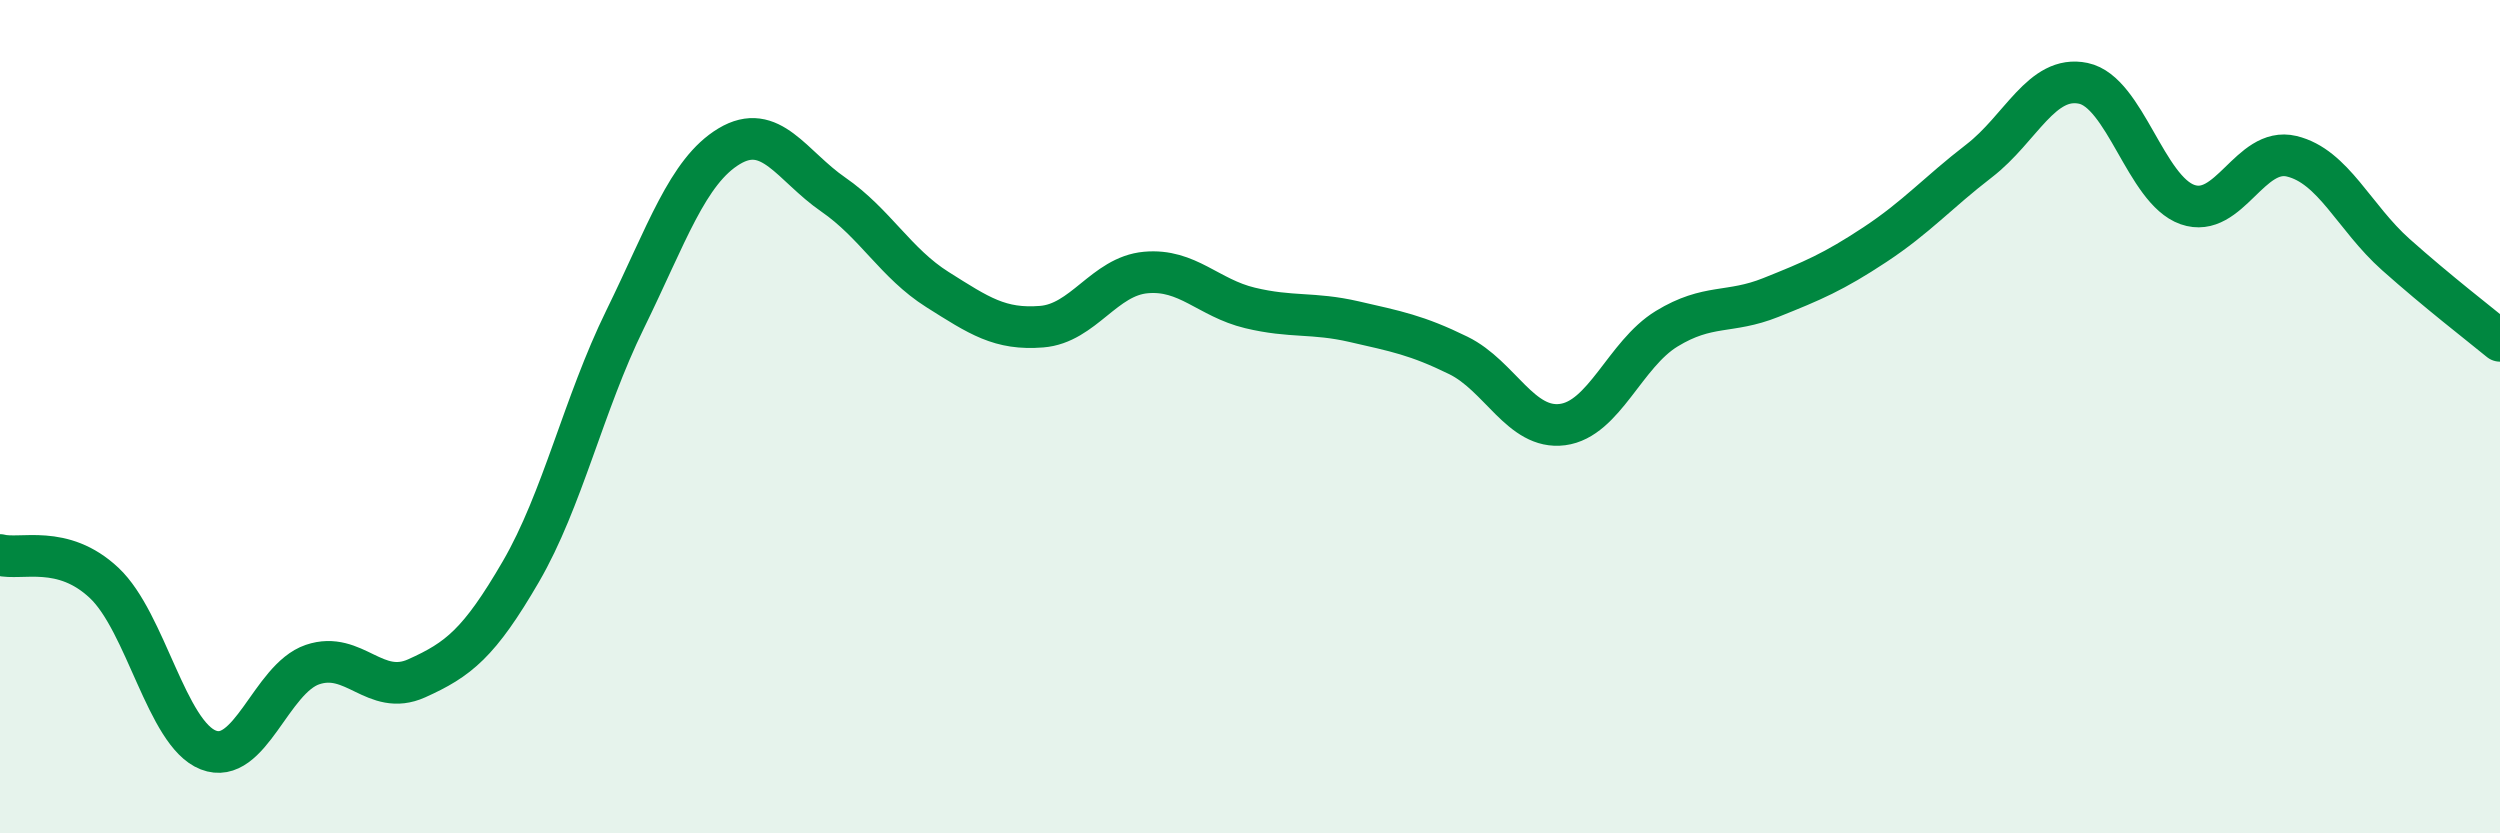
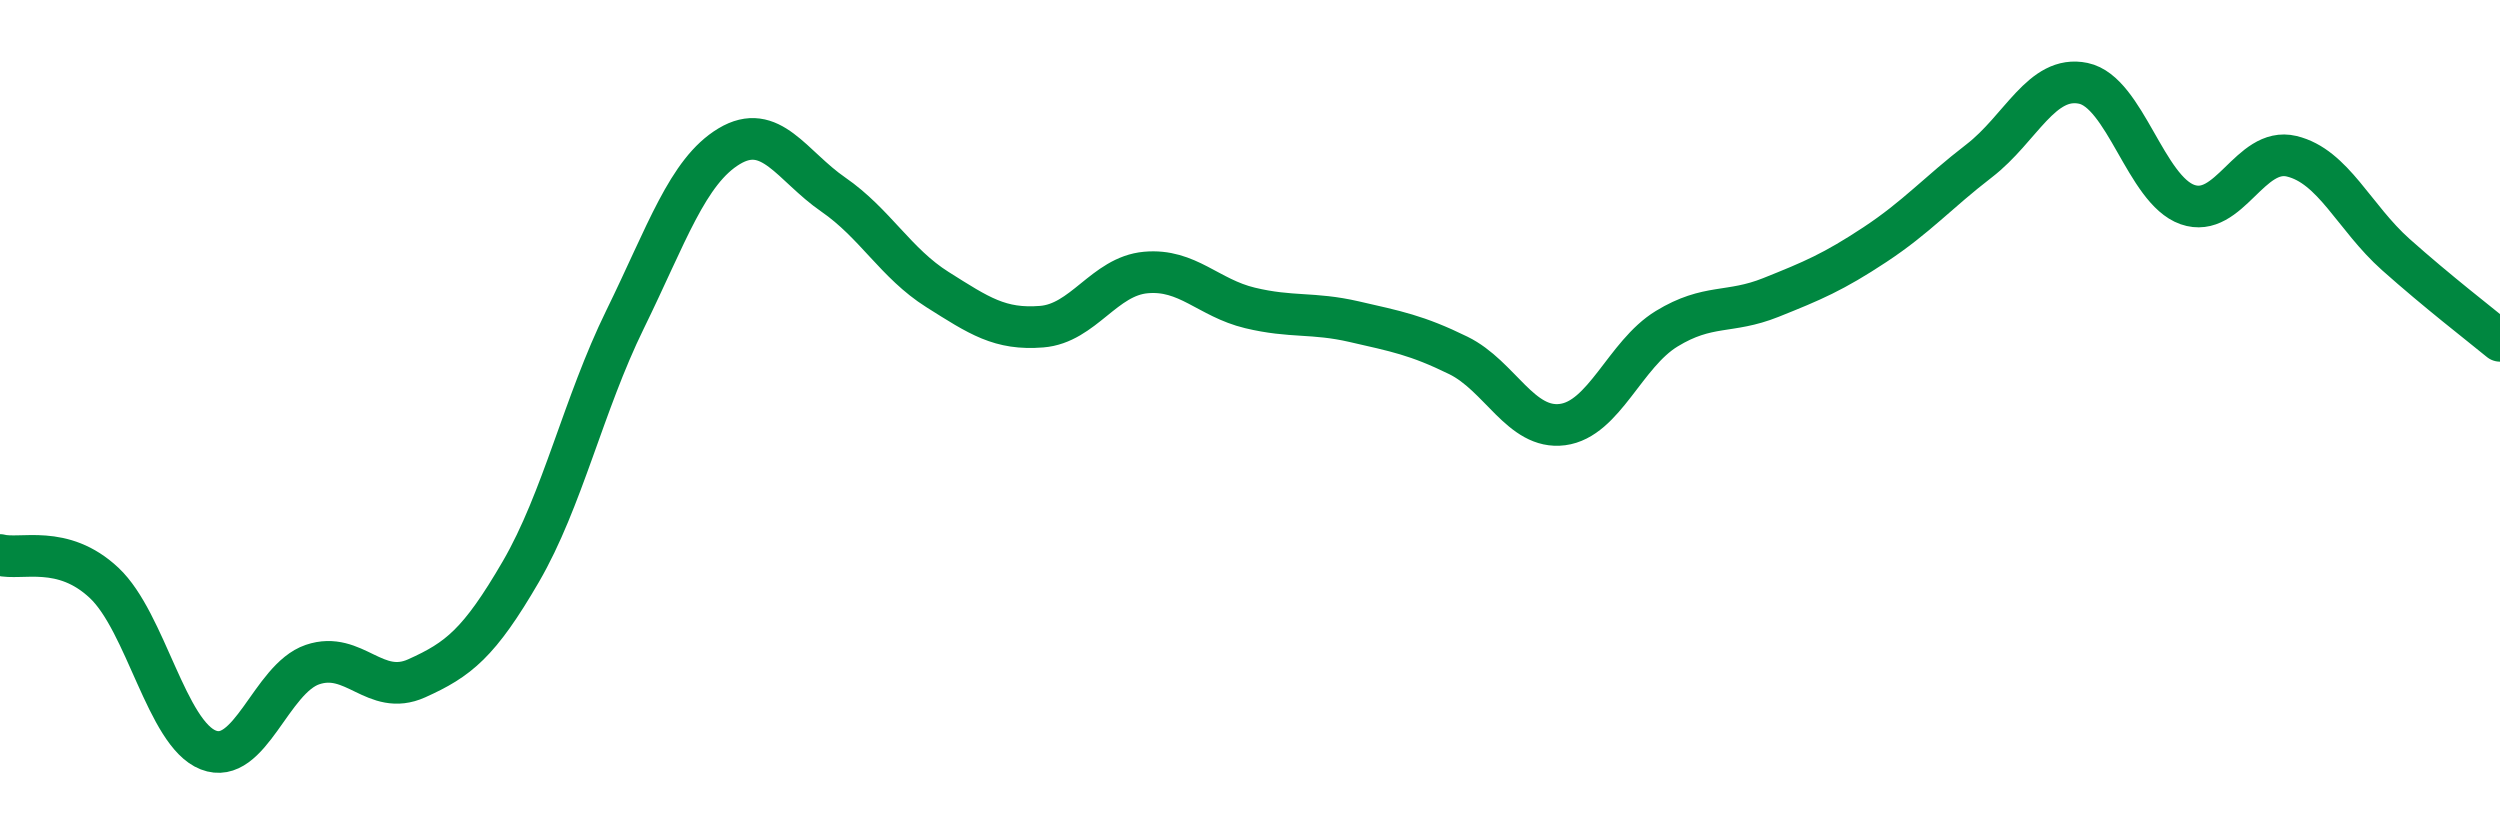
<svg xmlns="http://www.w3.org/2000/svg" width="60" height="20" viewBox="0 0 60 20">
-   <path d="M 0,13.32 C 0.5,13.45 1.5,13.05 2.5,13.99 C 3.5,14.93 4,17.61 5,18 C 6,18.39 6.5,16.29 7.5,15.95 C 8.5,15.61 9,16.73 10,16.28 C 11,15.83 11.5,15.44 12.5,13.72 C 13.5,12 14,9.71 15,7.67 C 16,5.63 16.5,4.11 17.5,3.51 C 18.5,2.91 19,3.98 20,4.67 C 21,5.36 21.5,6.32 22.5,6.95 C 23.5,7.58 24,7.92 25,7.84 C 26,7.76 26.5,6.63 27.5,6.54 C 28.5,6.45 29,7.15 30,7.39 C 31,7.63 31.5,7.49 32.5,7.72 C 33.5,7.95 34,8.04 35,8.53 C 36,9.02 36.5,10.32 37.5,10.19 C 38.5,10.06 39,8.5 40,7.89 C 41,7.28 41.5,7.54 42.5,7.14 C 43.5,6.74 44,6.53 45,5.87 C 46,5.21 46.5,4.63 47.5,3.86 C 48.5,3.09 49,1.79 50,2 C 51,2.21 51.5,4.56 52.5,4.91 C 53.5,5.26 54,3.51 55,3.75 C 56,3.99 56.5,5.22 57.5,6.11 C 58.5,7 59.5,7.77 60,8.18L60 20L0 20Z" fill="#008740" opacity="0.1" stroke-linecap="round" stroke-linejoin="round" />
  <path d="M 0,13.32 C 0.5,13.45 1.5,13.05 2.5,13.99 C 3.5,14.93 4,17.61 5,18 C 6,18.39 6.5,16.29 7.5,15.95 C 8.5,15.61 9,16.73 10,16.28 C 11,15.83 11.5,15.44 12.5,13.72 C 13.5,12 14,9.71 15,7.67 C 16,5.63 16.5,4.11 17.5,3.51 C 18.5,2.91 19,3.98 20,4.67 C 21,5.36 21.5,6.32 22.5,6.95 C 23.5,7.58 24,7.92 25,7.84 C 26,7.76 26.5,6.63 27.5,6.54 C 28.5,6.45 29,7.15 30,7.39 C 31,7.63 31.5,7.49 32.5,7.72 C 33.5,7.95 34,8.04 35,8.53 C 36,9.02 36.5,10.32 37.5,10.19 C 38.5,10.06 39,8.5 40,7.89 C 41,7.28 41.5,7.54 42.5,7.14 C 43.5,6.74 44,6.53 45,5.87 C 46,5.21 46.5,4.63 47.5,3.86 C 48.5,3.09 49,1.79 50,2 C 51,2.21 51.5,4.56 52.5,4.91 C 53.5,5.26 54,3.51 55,3.75 C 56,3.99 56.5,5.22 57.5,6.11 C 58.5,7 59.5,7.77 60,8.18" stroke="#008740" stroke-width="1" fill="none" stroke-linecap="round" stroke-linejoin="round" />
</svg>